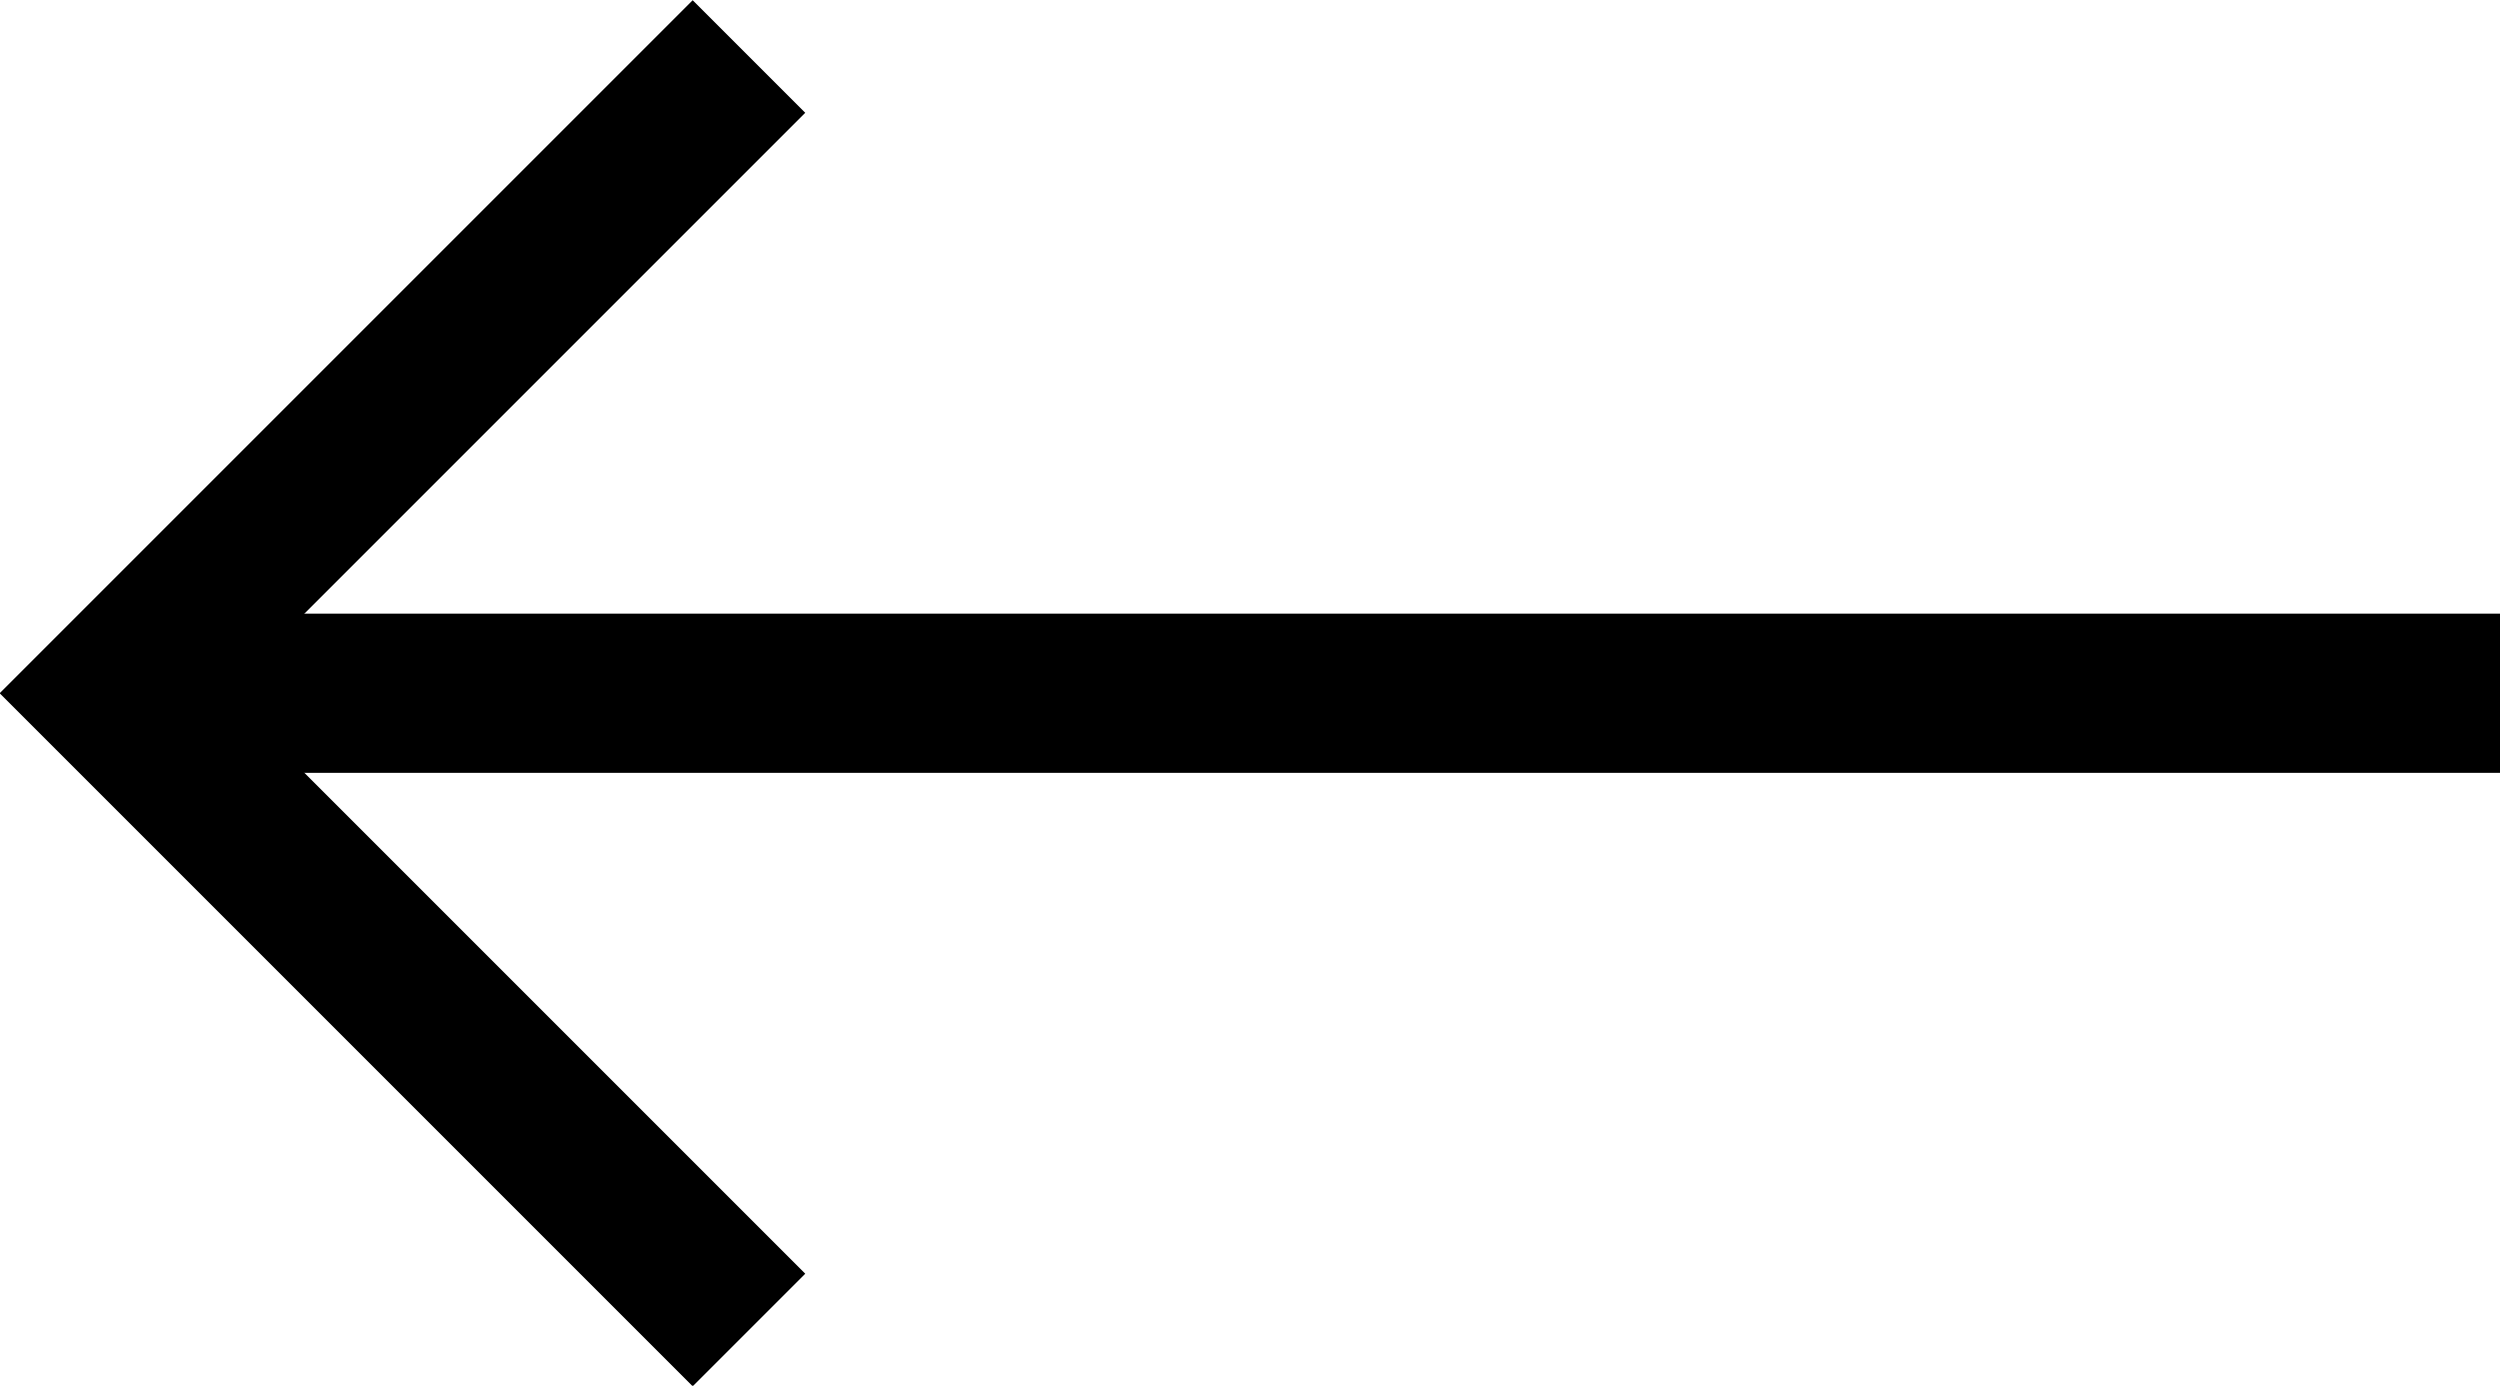
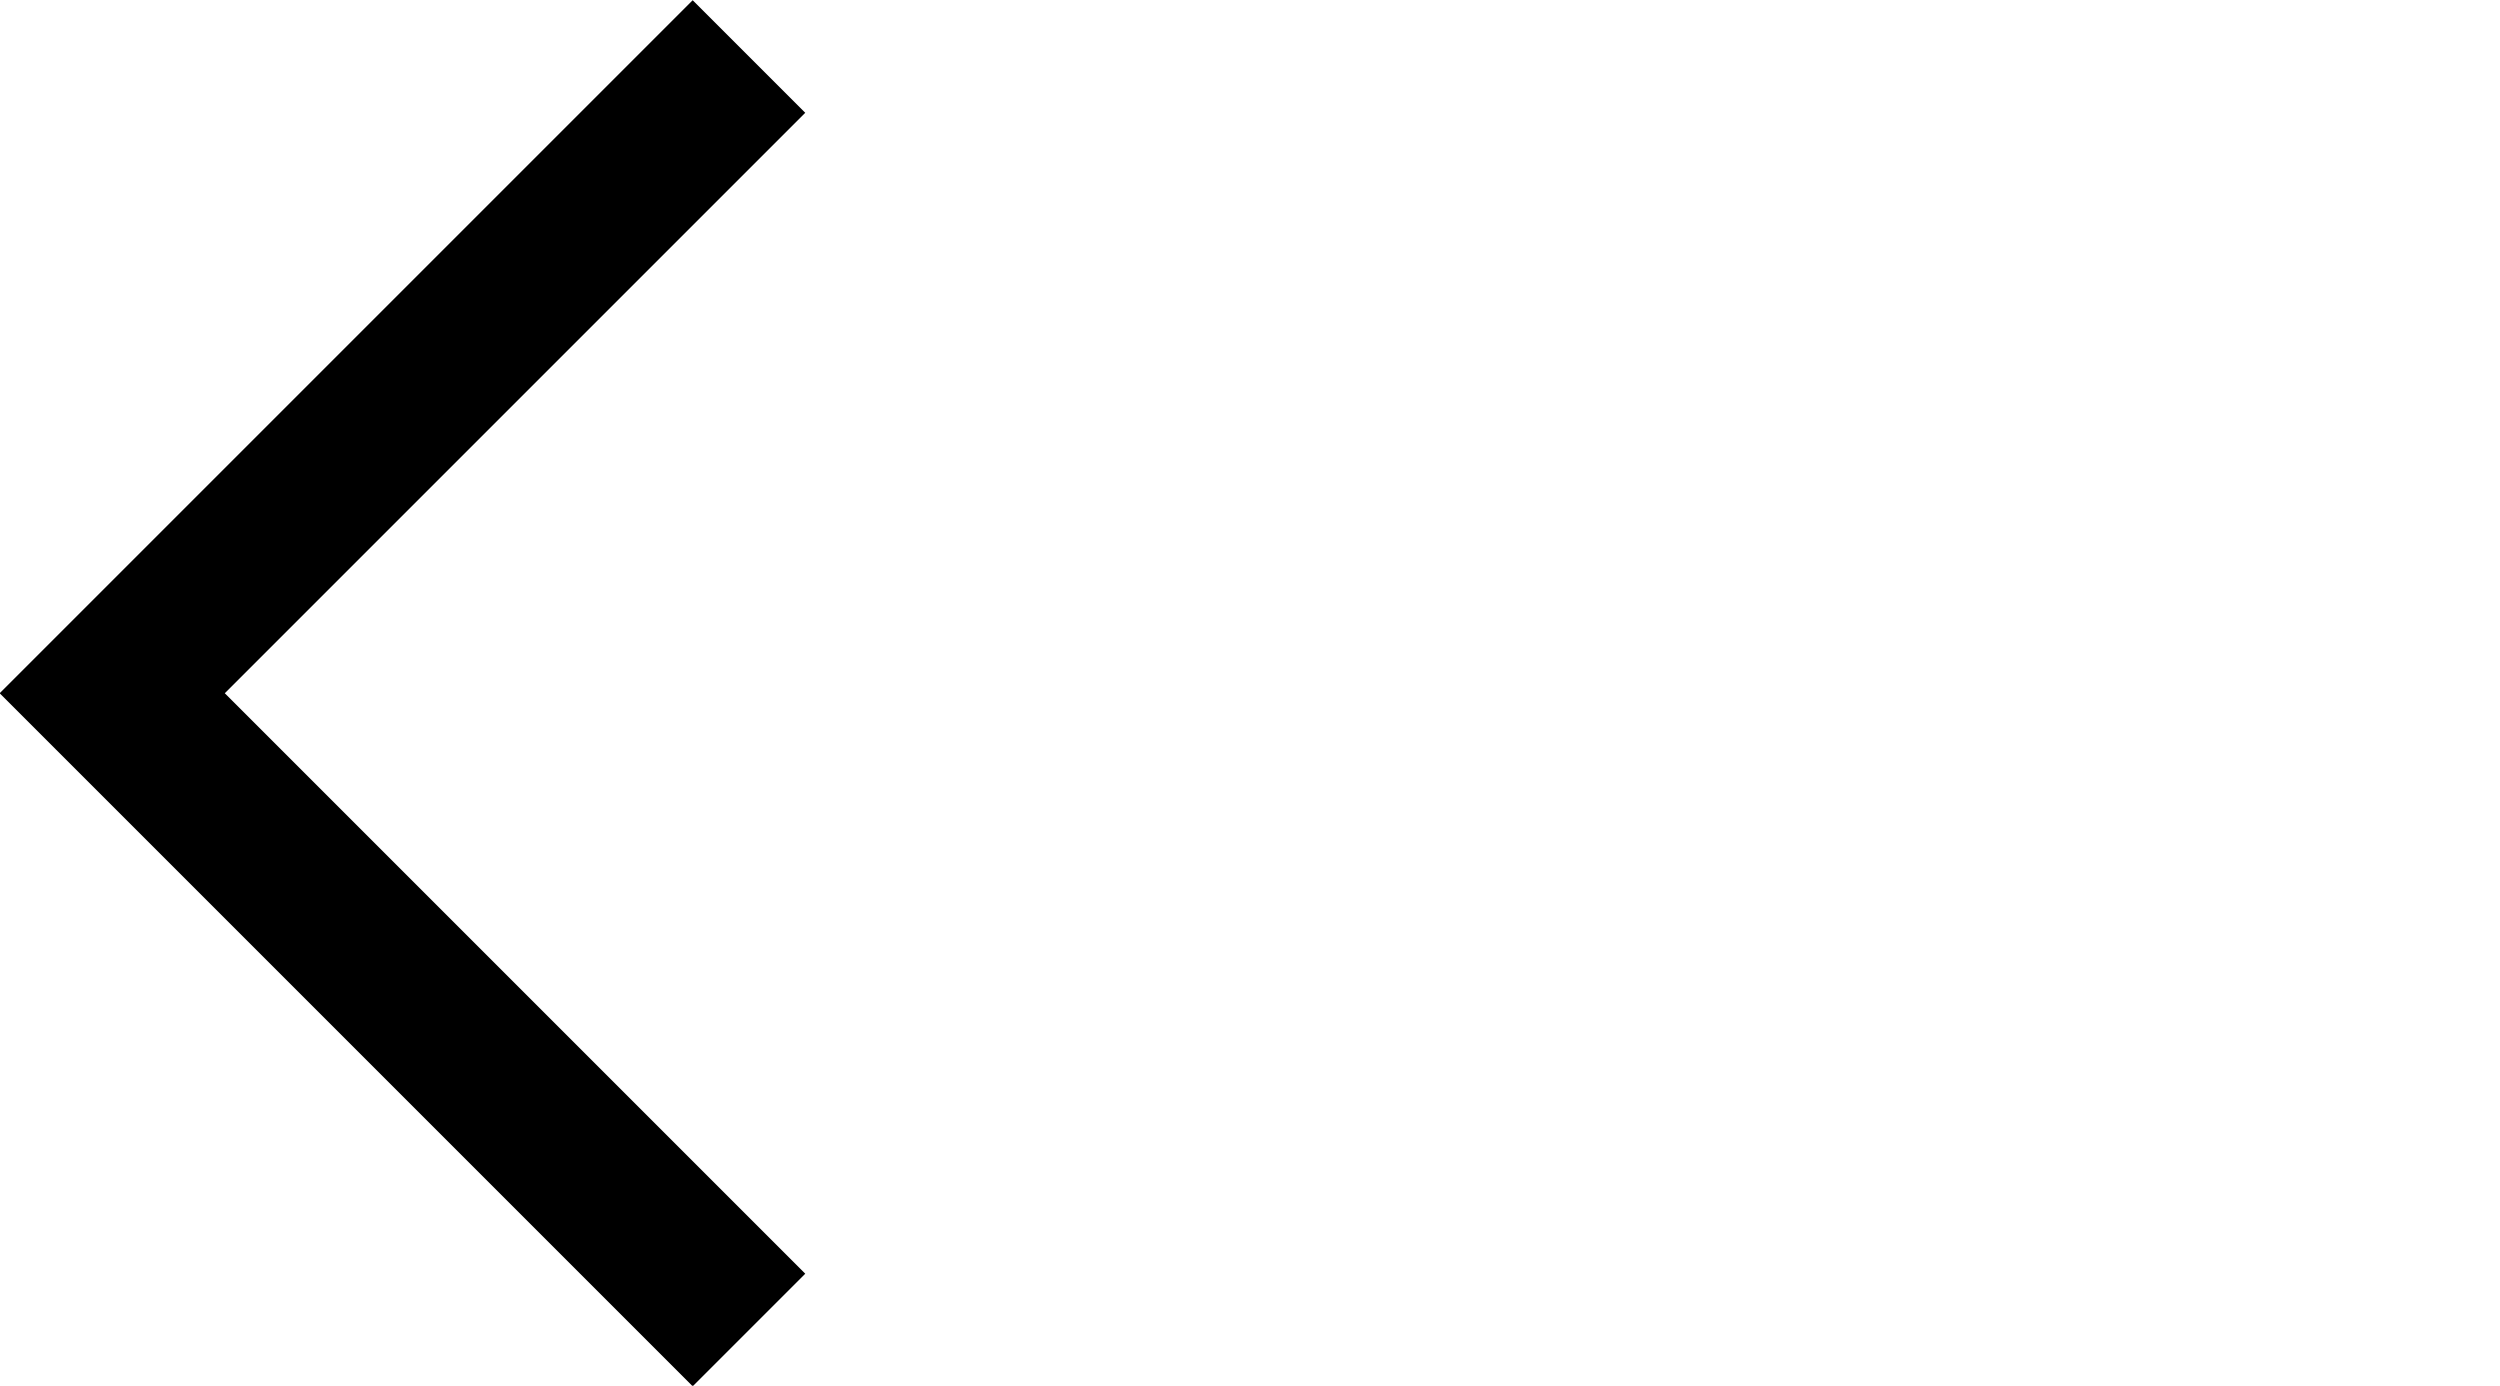
<svg xmlns="http://www.w3.org/2000/svg" data-name="Layer 1" viewBox="0 0 31.41 17.41">
  <defs>
    <style>.cls-1{fill:none;stroke:#000;stroke-miterlimit:10;stroke-width:2px;}</style>
  </defs>
  <title>prev</title>
  <polyline class="cls-1" points="9.41 16.71 1.41 8.71 9.41 0.71" />
-   <line class="cls-1" x1="1.41" y1="8.71" x2="31.41" y2="8.71" />
</svg>